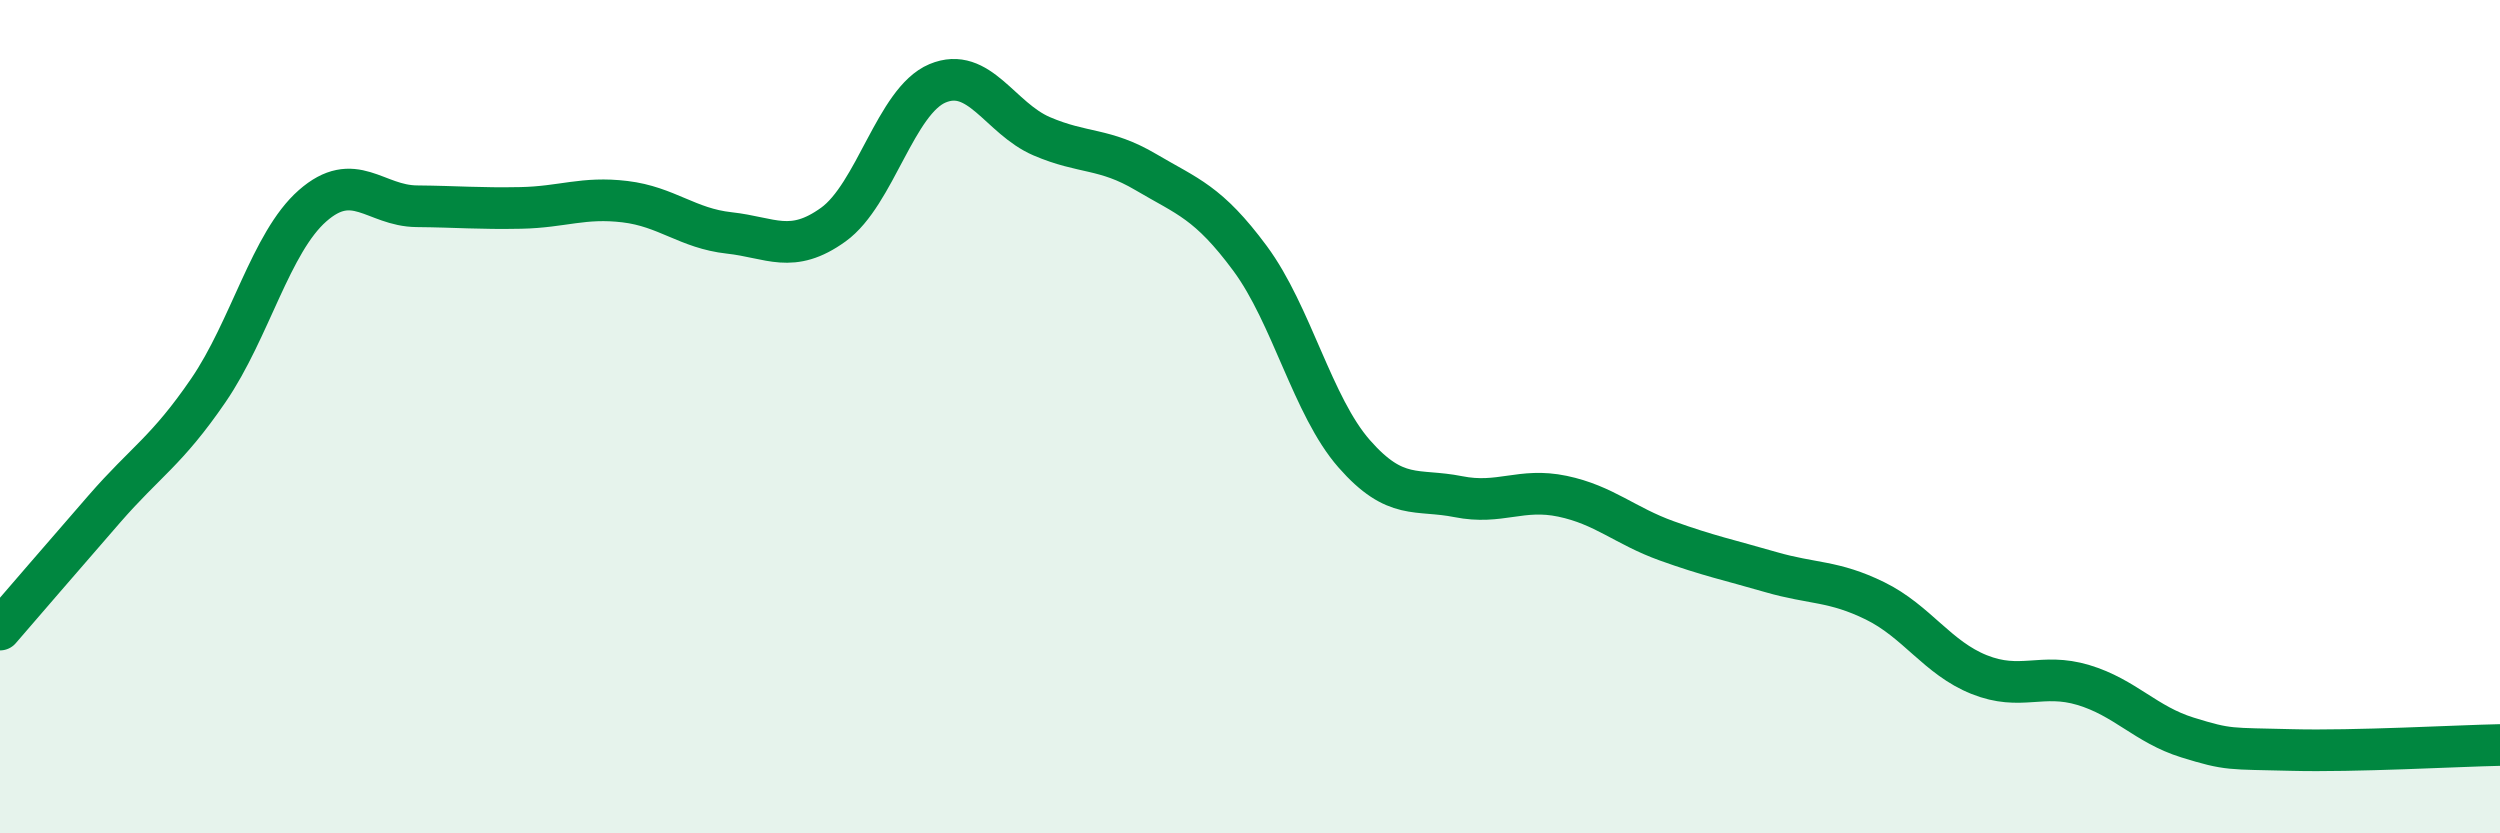
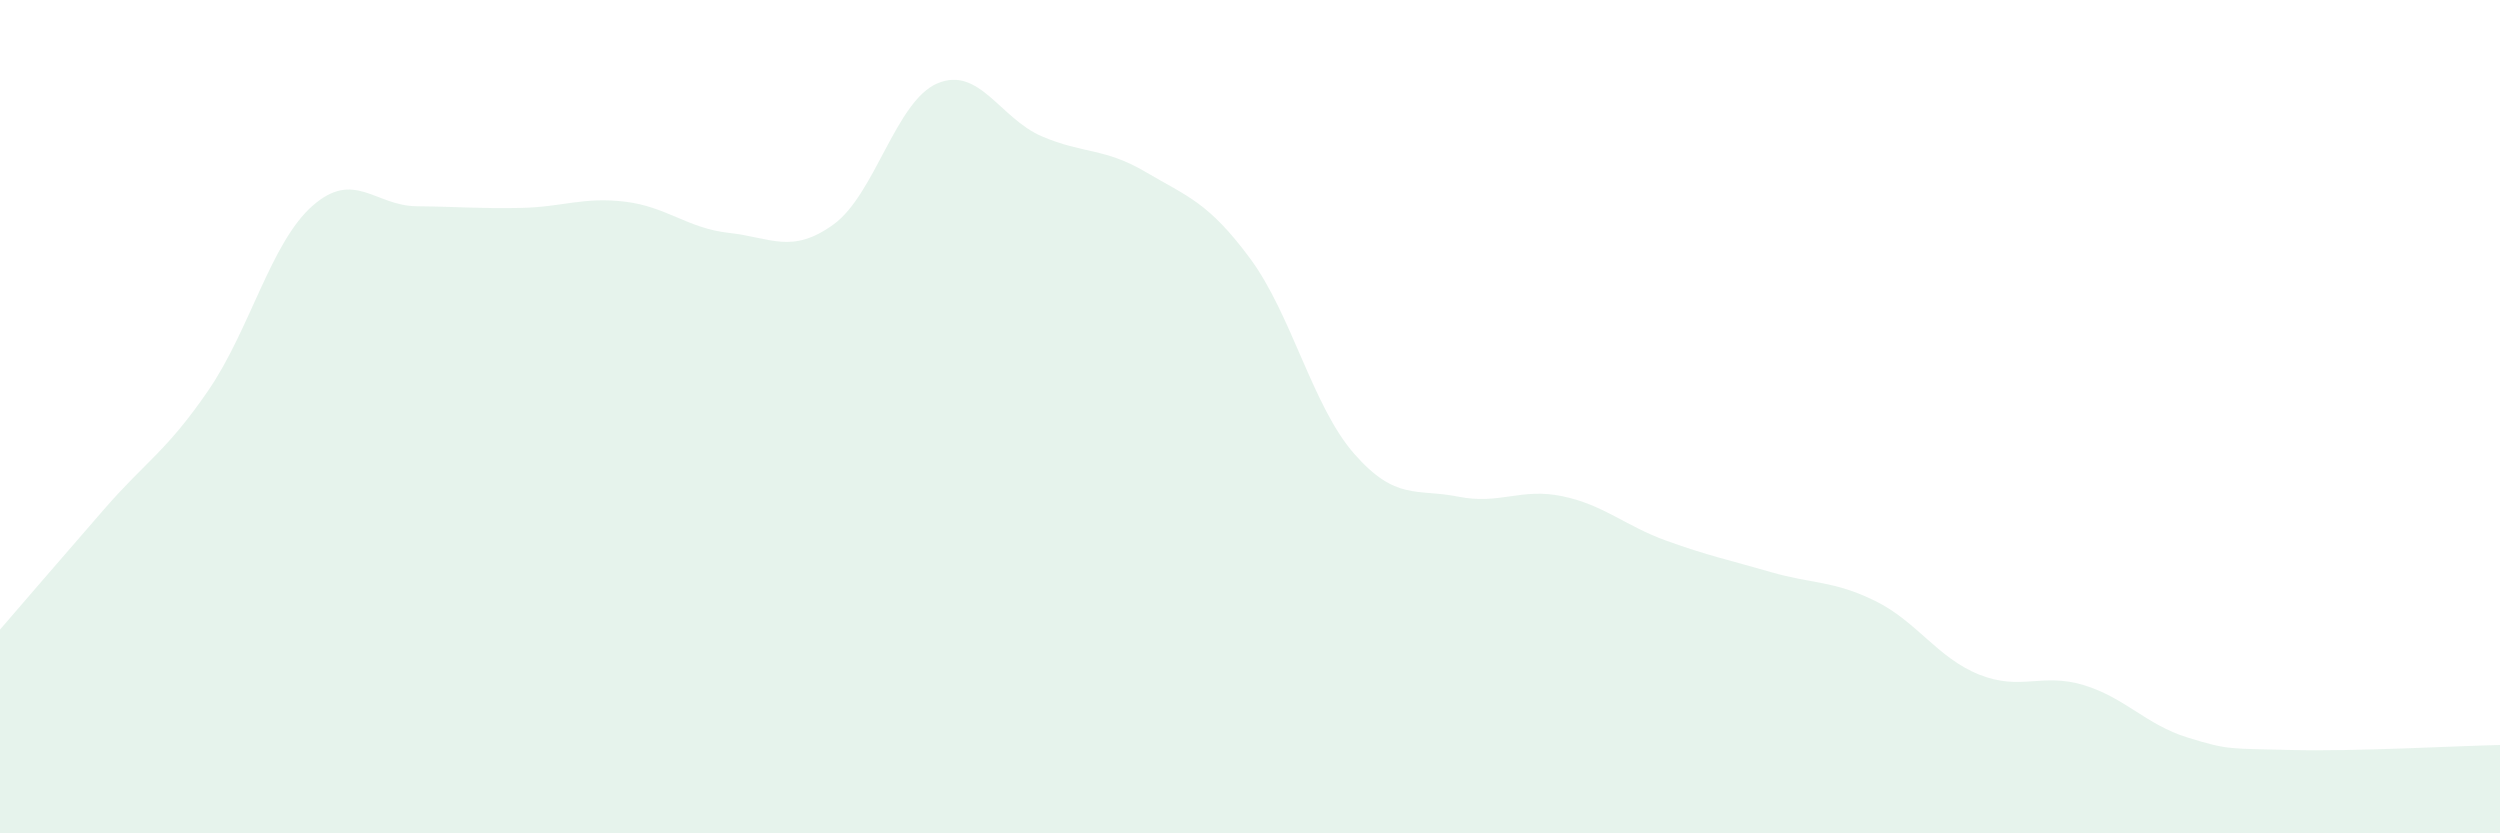
<svg xmlns="http://www.w3.org/2000/svg" width="60" height="20" viewBox="0 0 60 20">
  <path d="M 0,15.11 C 0.5,14.53 1.5,13.37 2.5,12.22 C 3.5,11.07 4,10.83 5,9.37 C 6,7.91 6.5,5.82 7.5,4.94 C 8.5,4.06 9,4.94 10,4.95 C 11,4.96 11.5,5.01 12.5,4.99 C 13.5,4.97 14,4.72 15,4.84 C 16,4.96 16.5,5.48 17.5,5.59 C 18.5,5.7 19,6.11 20,5.39 C 21,4.67 21.5,2.42 22.5,2 C 23.5,1.58 24,2.84 25,3.27 C 26,3.7 26.5,3.54 27.5,4.13 C 28.5,4.72 29,4.85 30,6.2 C 31,7.55 31.5,9.75 32.5,10.89 C 33.5,12.03 34,11.72 35,11.92 C 36,12.12 36.5,11.7 37.5,11.91 C 38.5,12.12 39,12.62 40,12.98 C 41,13.34 41.5,13.44 42.5,13.73 C 43.5,14.02 44,13.93 45,14.42 C 46,14.91 46.5,15.79 47.5,16.19 C 48.5,16.59 49,16.14 50,16.44 C 51,16.74 51.5,17.39 52.5,17.7 C 53.5,18.01 53.5,17.96 55,18 C 56.5,18.04 59,17.9 60,17.88L60 20L0 20Z" fill="#008740" opacity="0.1" stroke-linecap="round" stroke-linejoin="round" />
-   <path d="M 0,15.11 C 0.5,14.53 1.5,13.37 2.5,12.22 C 3.5,11.07 4,10.83 5,9.37 C 6,7.91 6.5,5.82 7.5,4.94 C 8.5,4.06 9,4.94 10,4.95 C 11,4.96 11.5,5.01 12.5,4.99 C 13.5,4.97 14,4.72 15,4.84 C 16,4.96 16.5,5.48 17.5,5.59 C 18.5,5.7 19,6.11 20,5.39 C 21,4.67 21.5,2.42 22.5,2 C 23.5,1.58 24,2.84 25,3.27 C 26,3.7 26.5,3.54 27.5,4.13 C 28.5,4.72 29,4.85 30,6.2 C 31,7.55 31.5,9.75 32.5,10.89 C 33.5,12.03 34,11.72 35,11.92 C 36,12.12 36.5,11.7 37.5,11.91 C 38.5,12.12 39,12.62 40,12.98 C 41,13.34 41.5,13.44 42.5,13.73 C 43.5,14.02 44,13.93 45,14.42 C 46,14.91 46.5,15.79 47.5,16.19 C 48.5,16.59 49,16.14 50,16.44 C 51,16.74 51.5,17.39 52.5,17.7 C 53.5,18.01 53.5,17.96 55,18 C 56.5,18.04 59,17.9 60,17.88" stroke="#008740" stroke-width="1" fill="none" stroke-linecap="round" stroke-linejoin="round" />
</svg>